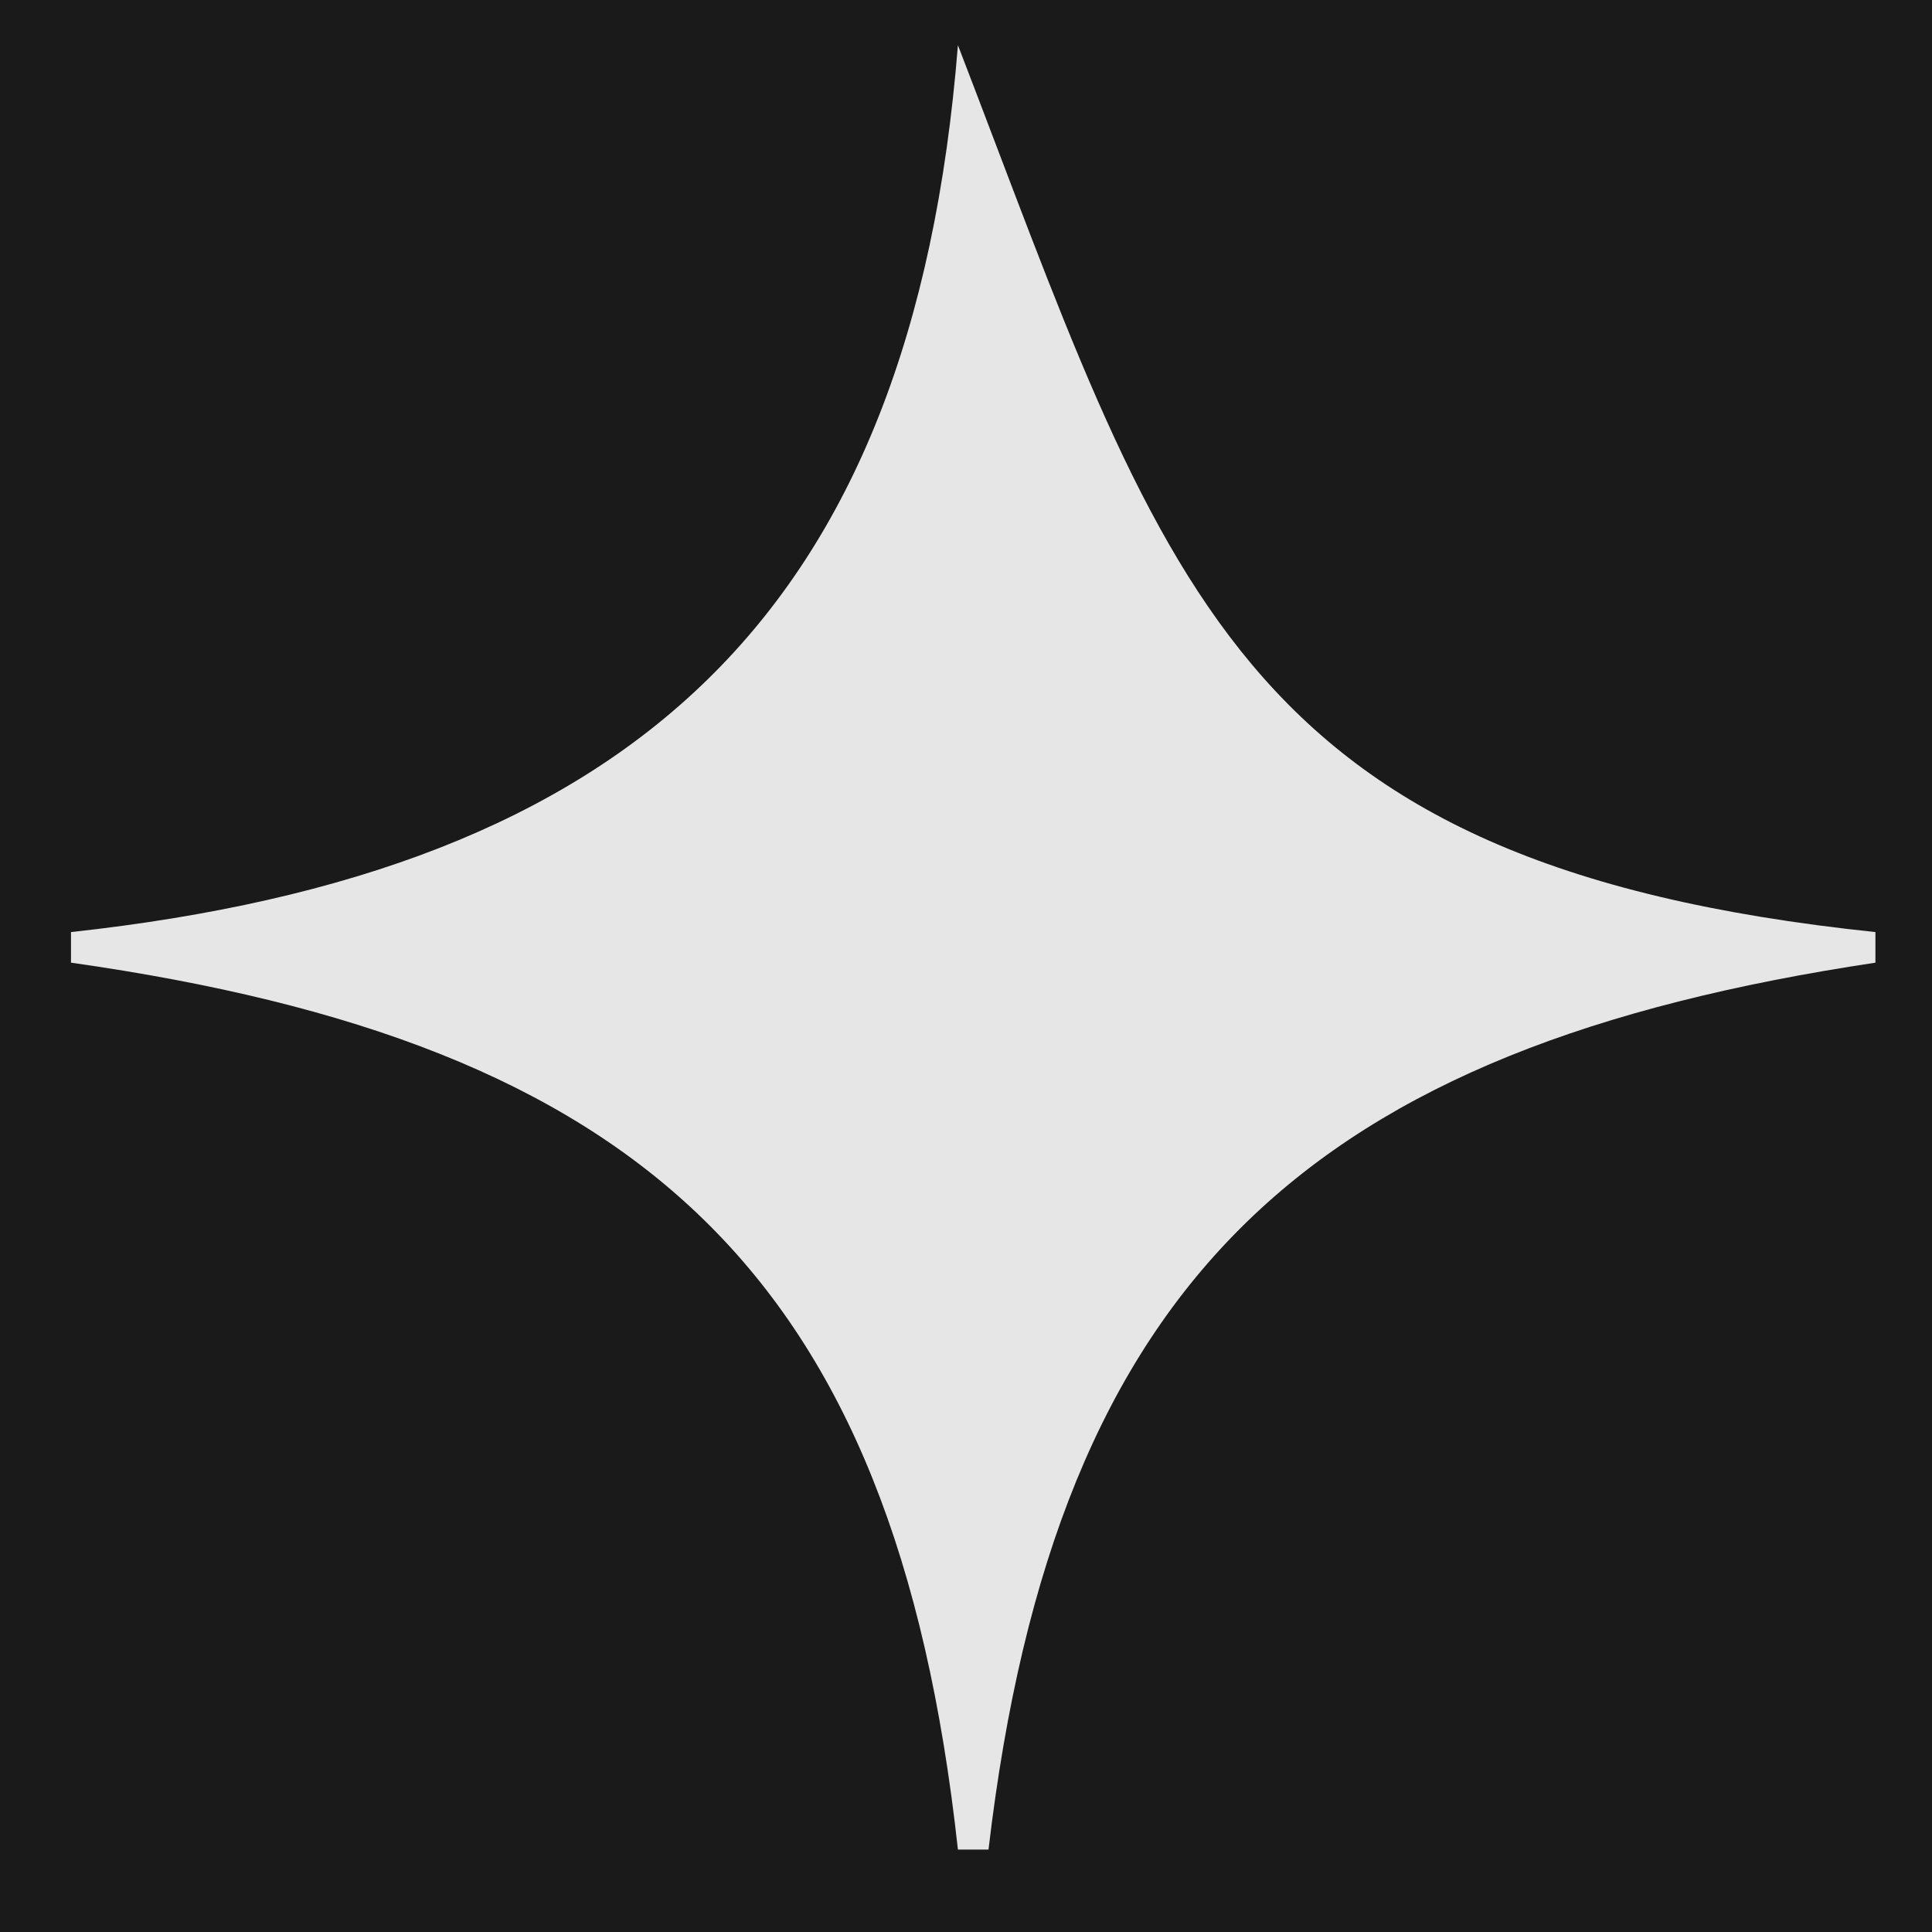
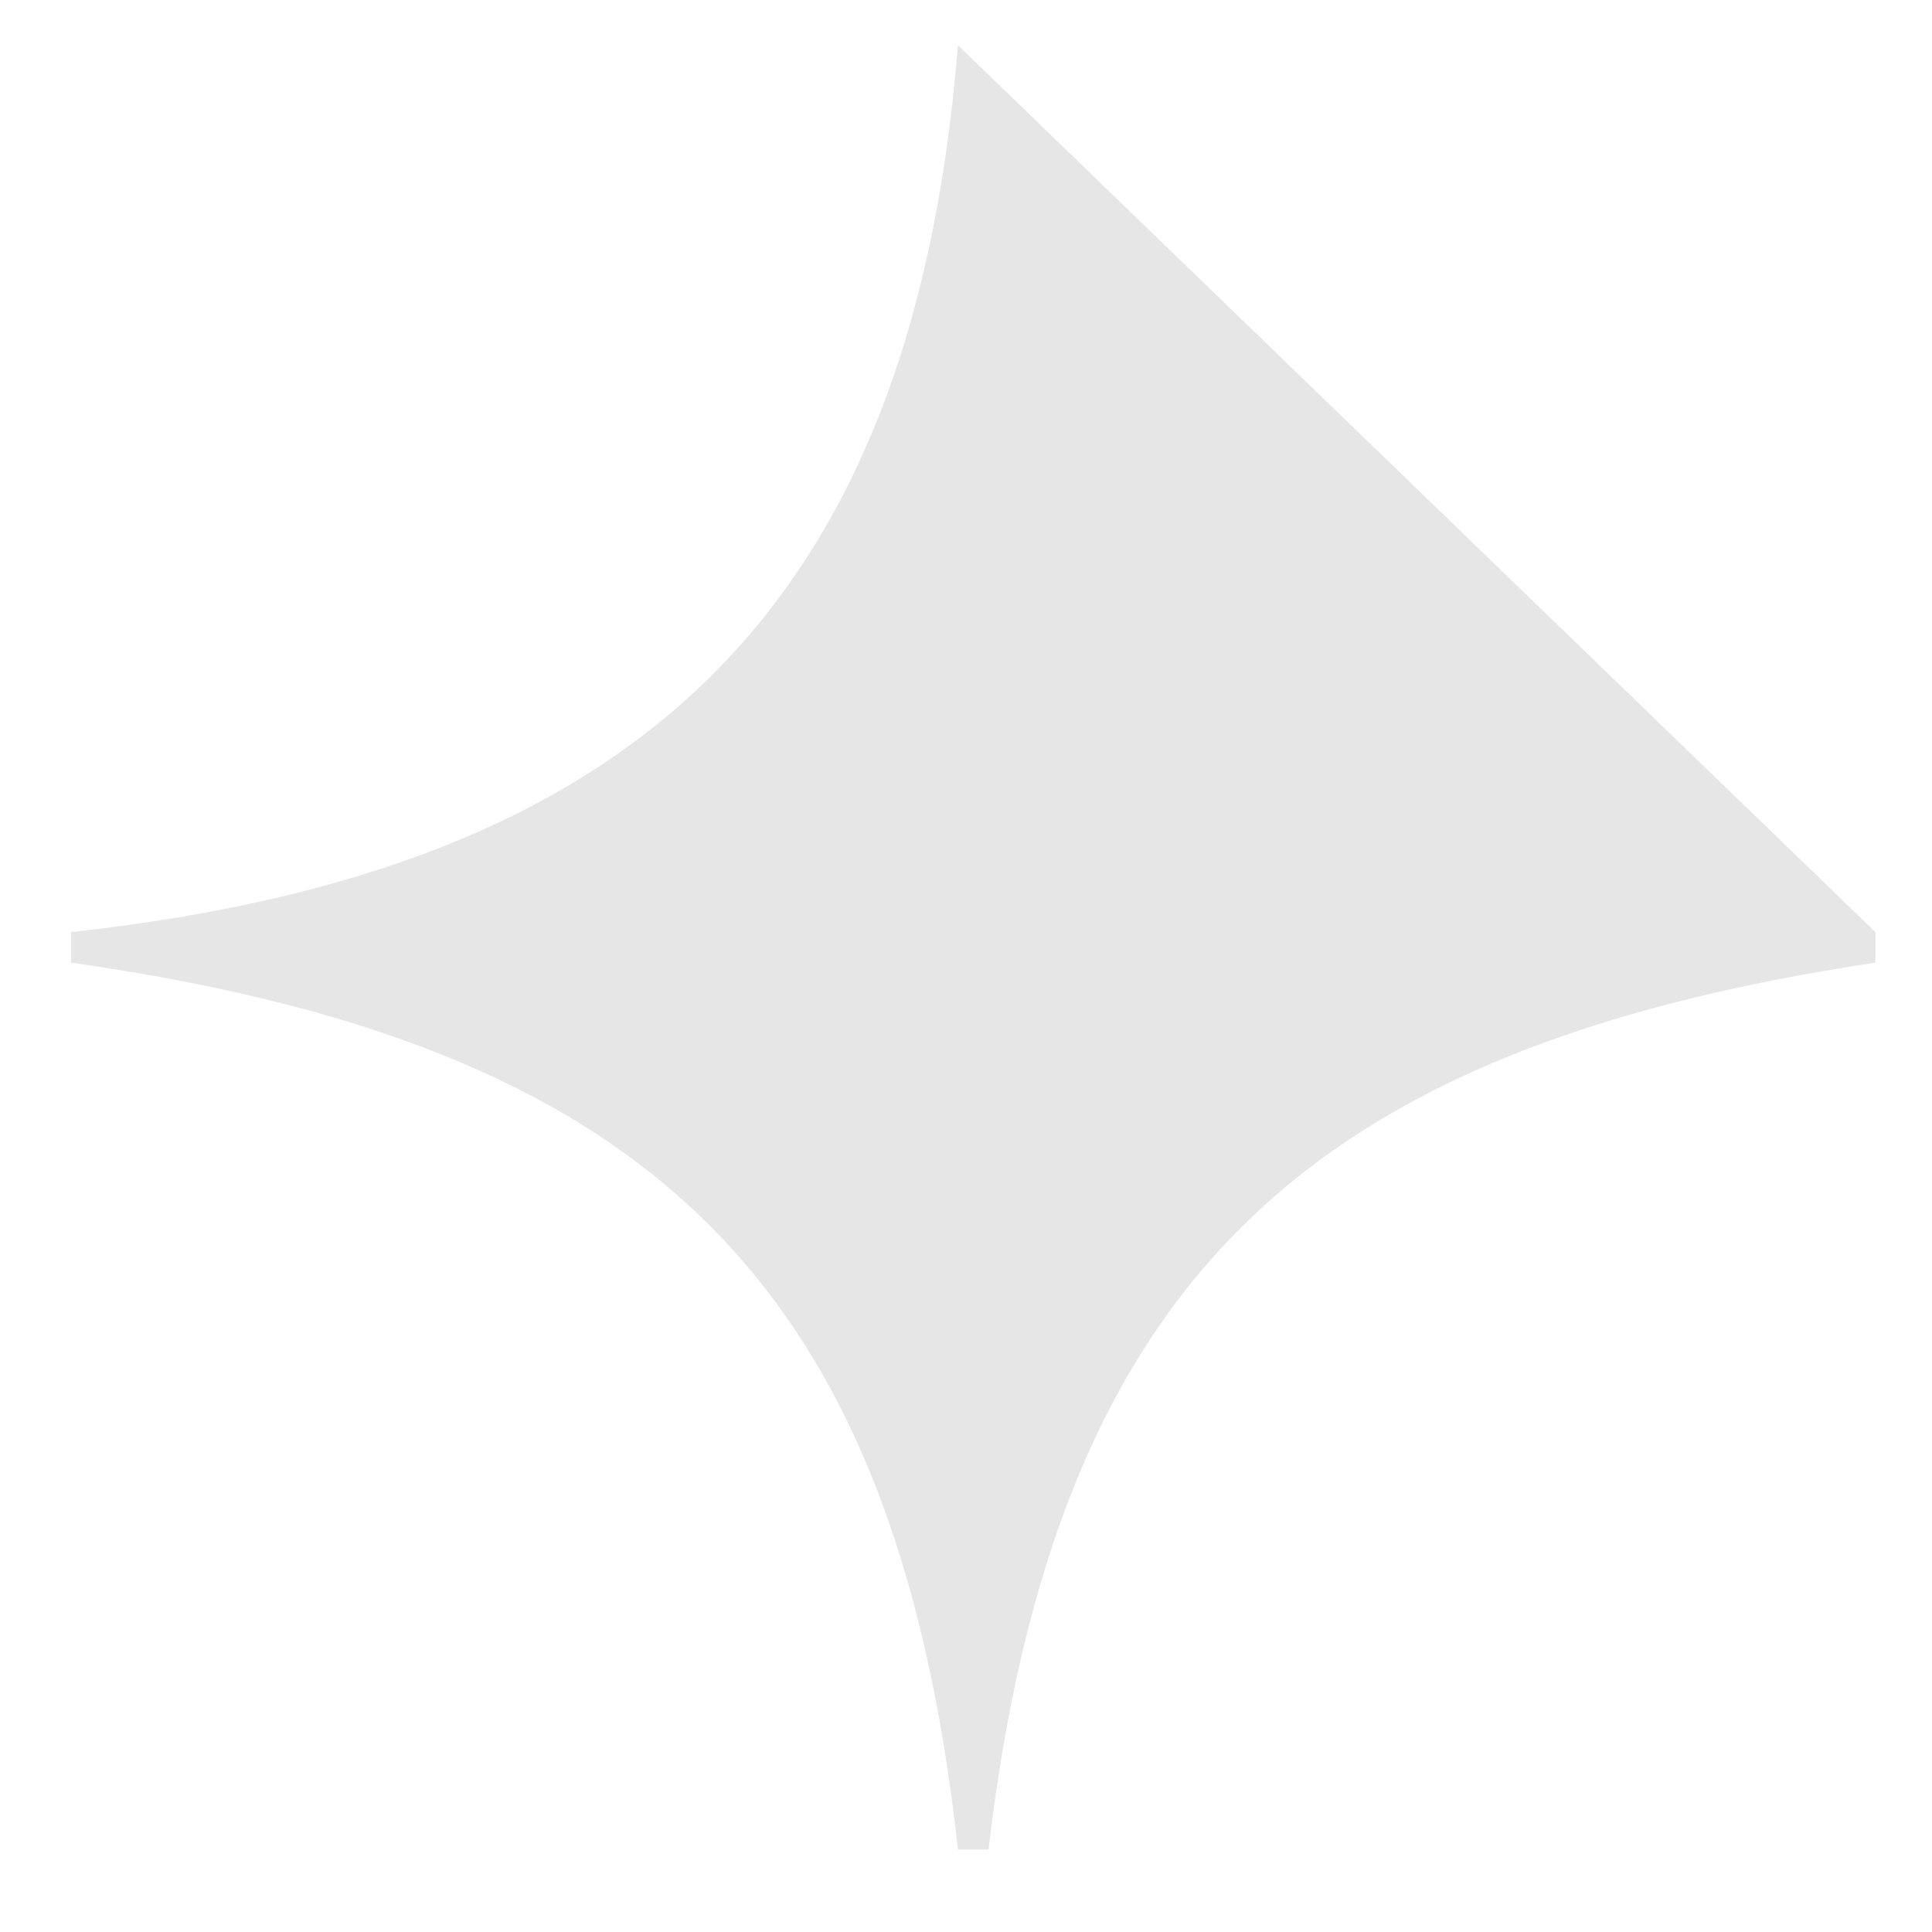
<svg xmlns="http://www.w3.org/2000/svg" xmlns:ns1="http://sodipodi.sourceforge.net/DTD/sodipodi-0.dtd" xmlns:ns2="http://www.inkscape.org/namespaces/inkscape" width="180" height="180" viewBox="0 0 180 180" version="1.1" id="svg1">
  <ns1:namedview id="namedview1" pagecolor="#505050" bordercolor="#eeeeee" borderopacity="1" ns2:showpageshadow="0" ns2:pageopacity="0" ns2:pagecheckerboard="0" ns2:deskcolor="#505050" ns2:document-units="px" />
  <defs id="defs1" />
  <g ns2:label="Layer 1" ns2:groupmode="layer" id="layer1">
-     <rect style="fill:#1a1a1a;fill-opacity:1;stroke-width:3.78" id="rect2" width="182.347" height="183.379" x="-1.22" y="-1.642" />
-     <path style="fill:#e6e6e6;fill-opacity:1;stroke:none;stroke-width:0.607" d="M 89.247,4.208 C 85.007,57.469 58.669,81.153 6.615,86.84 v 2.849 C 59.442,97.198 83.356,118.402 89.247,172.322 h 2.849 C 98.39,118.772 122.337,97.568 174.729,89.69 V 86.84 C 114.545,80.536 108.532,54.254 89.247,4.208" id="path78" />
+     <path style="fill:#e6e6e6;fill-opacity:1;stroke:none;stroke-width:0.607" d="M 89.247,4.208 C 85.007,57.469 58.669,81.153 6.615,86.84 v 2.849 C 59.442,97.198 83.356,118.402 89.247,172.322 h 2.849 C 98.39,118.772 122.337,97.568 174.729,89.69 V 86.84 " id="path78" />
  </g>
</svg>